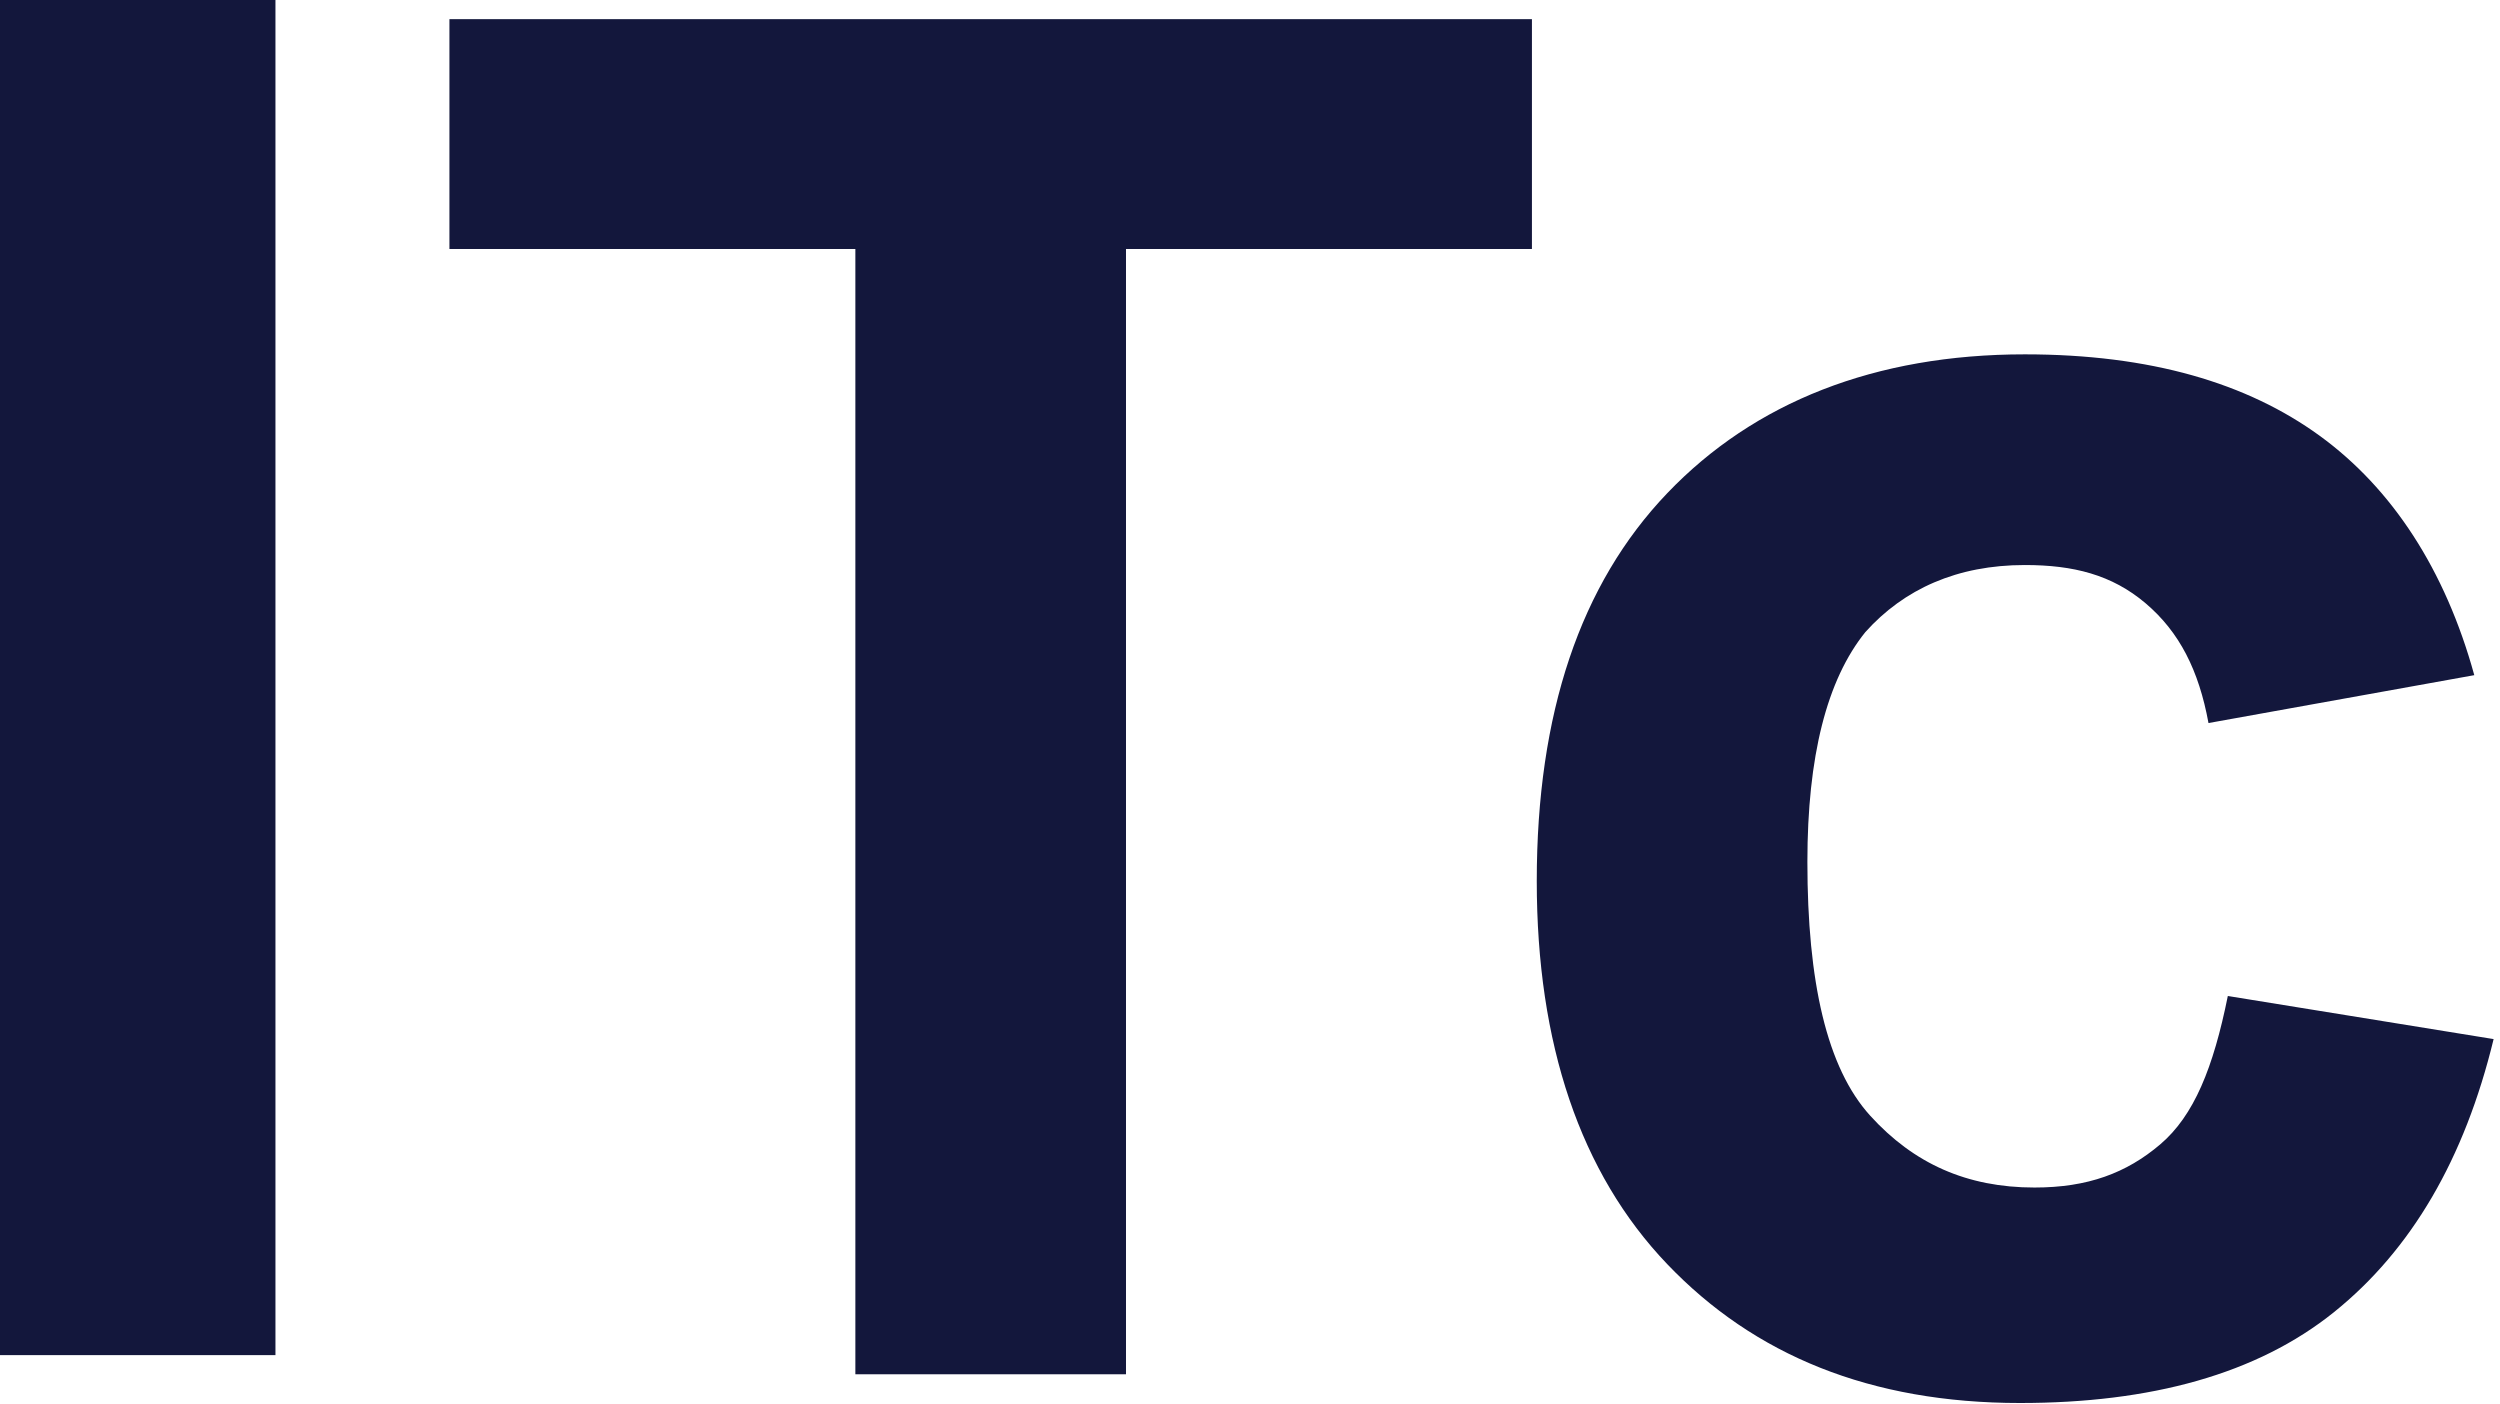
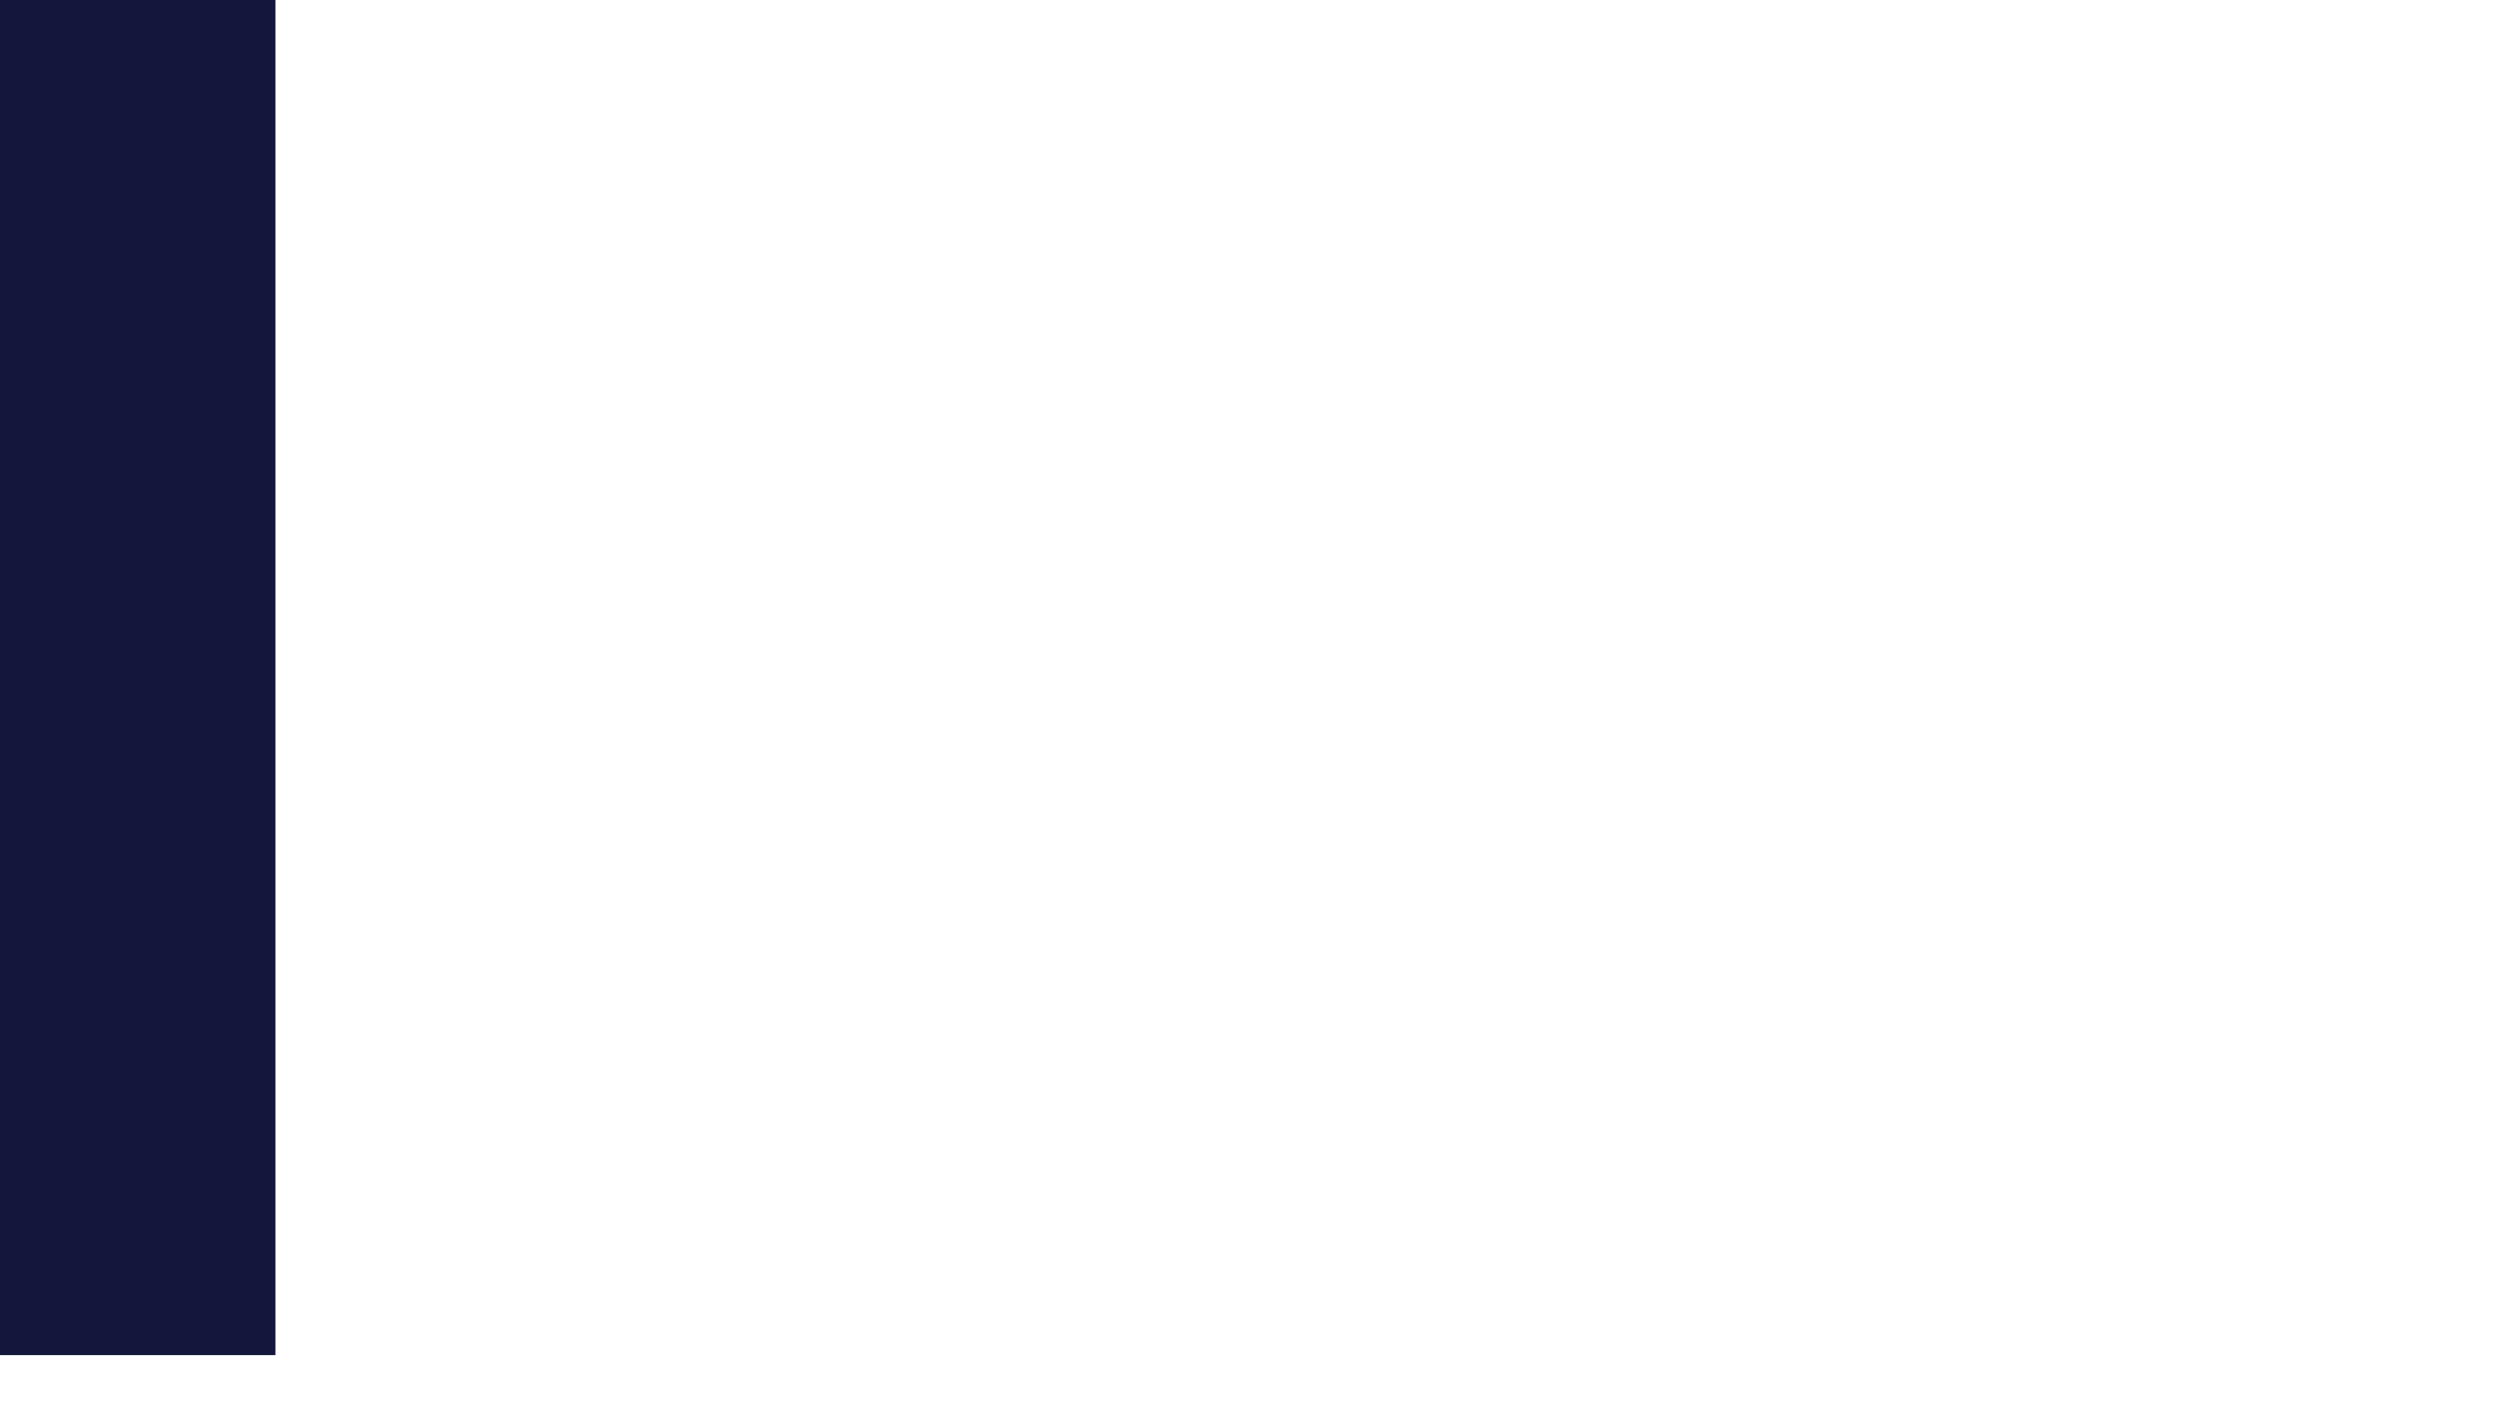
<svg xmlns="http://www.w3.org/2000/svg" width="333" height="187" viewBox="0 0 333 187" fill="none">
  <path d="M0 181.14V0H36.691V180.502H0V181.14Z" fill="#13173C" />
-   <path d="M113.935 183.053V33.166H59.864V2.551H204.053V33.166H149.982V183.053H113.935Z" fill="#13173C" />
-   <path d="M329.575 89.932L294.171 96.31C292.884 89.294 290.309 84.192 285.803 80.365C281.297 76.538 276.148 75.262 269.711 75.262C260.699 75.262 253.618 78.451 248.468 84.192C243.319 90.57 240.744 100.775 240.744 114.807C240.744 130.752 243.319 142.233 249.112 148.611C254.905 154.989 261.986 158.179 270.998 158.179C278.079 158.179 283.228 156.265 287.734 152.438C292.24 148.611 294.815 142.233 296.746 132.666L332.15 138.406C328.287 154.352 321.207 166.47 310.907 174.762C300.608 183.053 286.447 186.88 269.067 186.88C249.112 186.88 233.663 180.502 222.077 168.384C210.49 156.265 204.697 139.044 204.697 117.358C204.697 95.035 210.49 77.814 222.077 65.695C233.663 53.577 249.756 47.199 269.711 47.199C286.447 47.199 299.321 51.025 308.976 58.041C318.632 65.057 325.712 75.9 329.575 89.932Z" fill="#13173C" />
</svg>